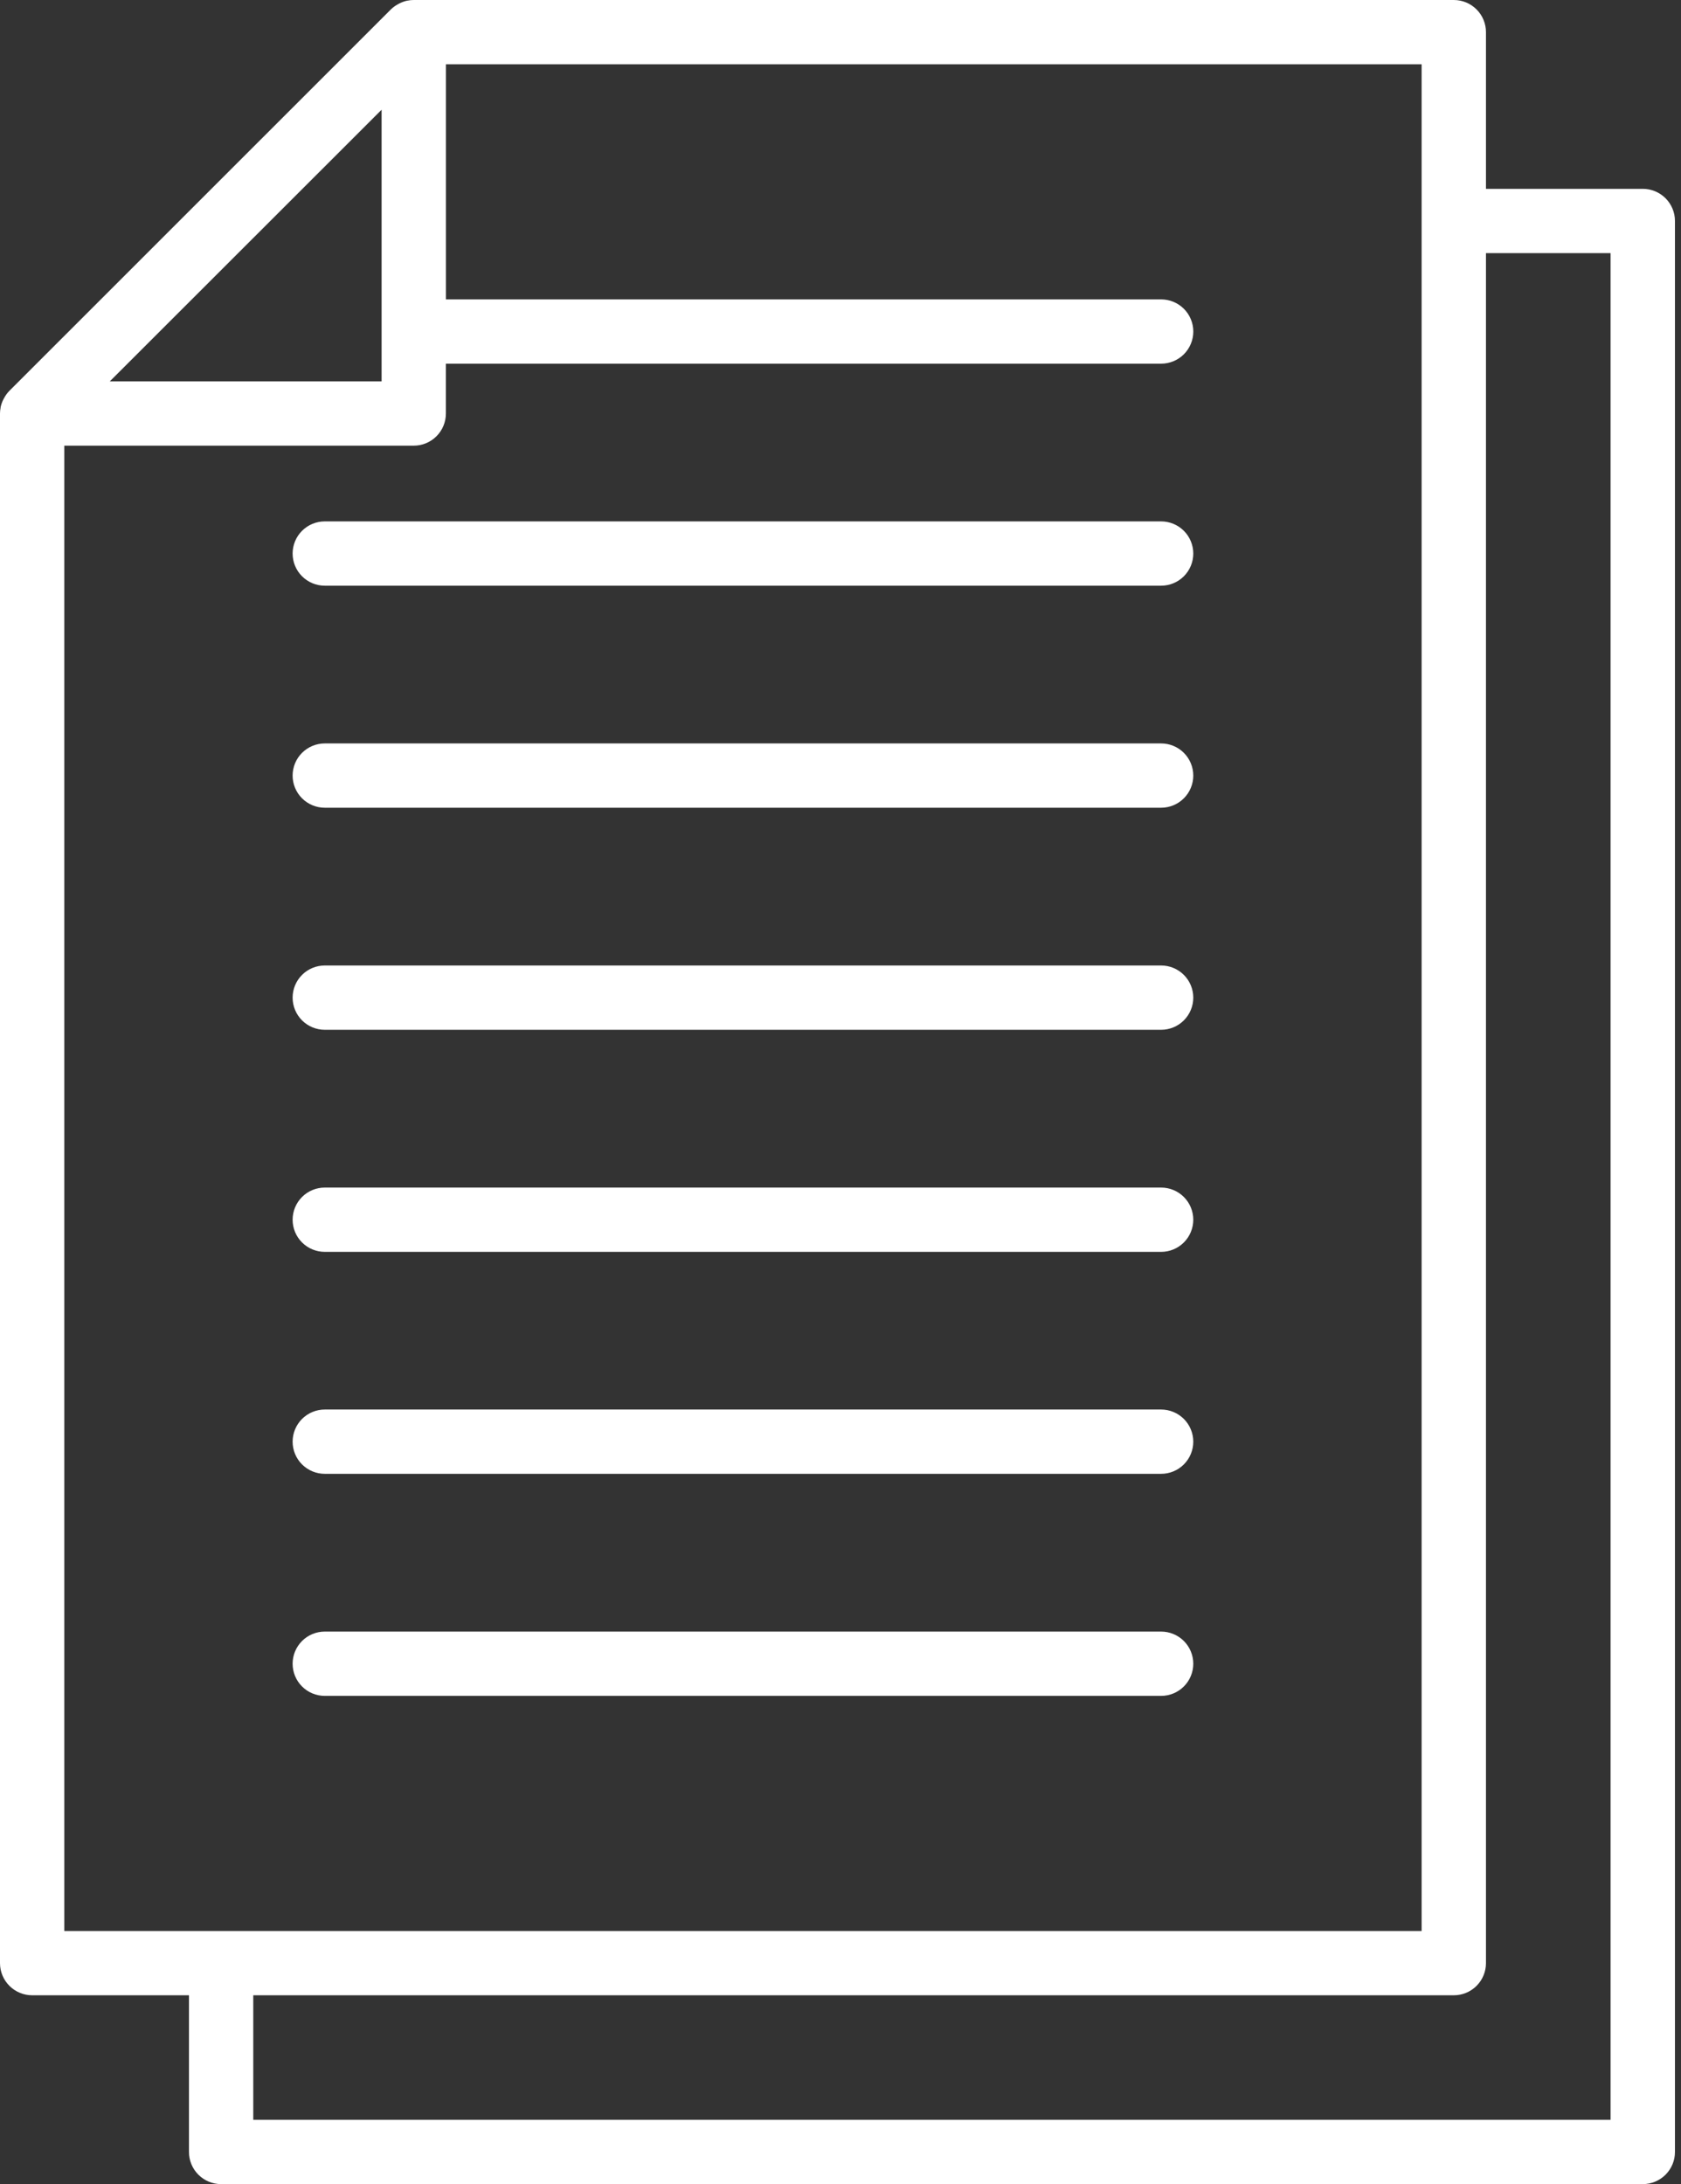
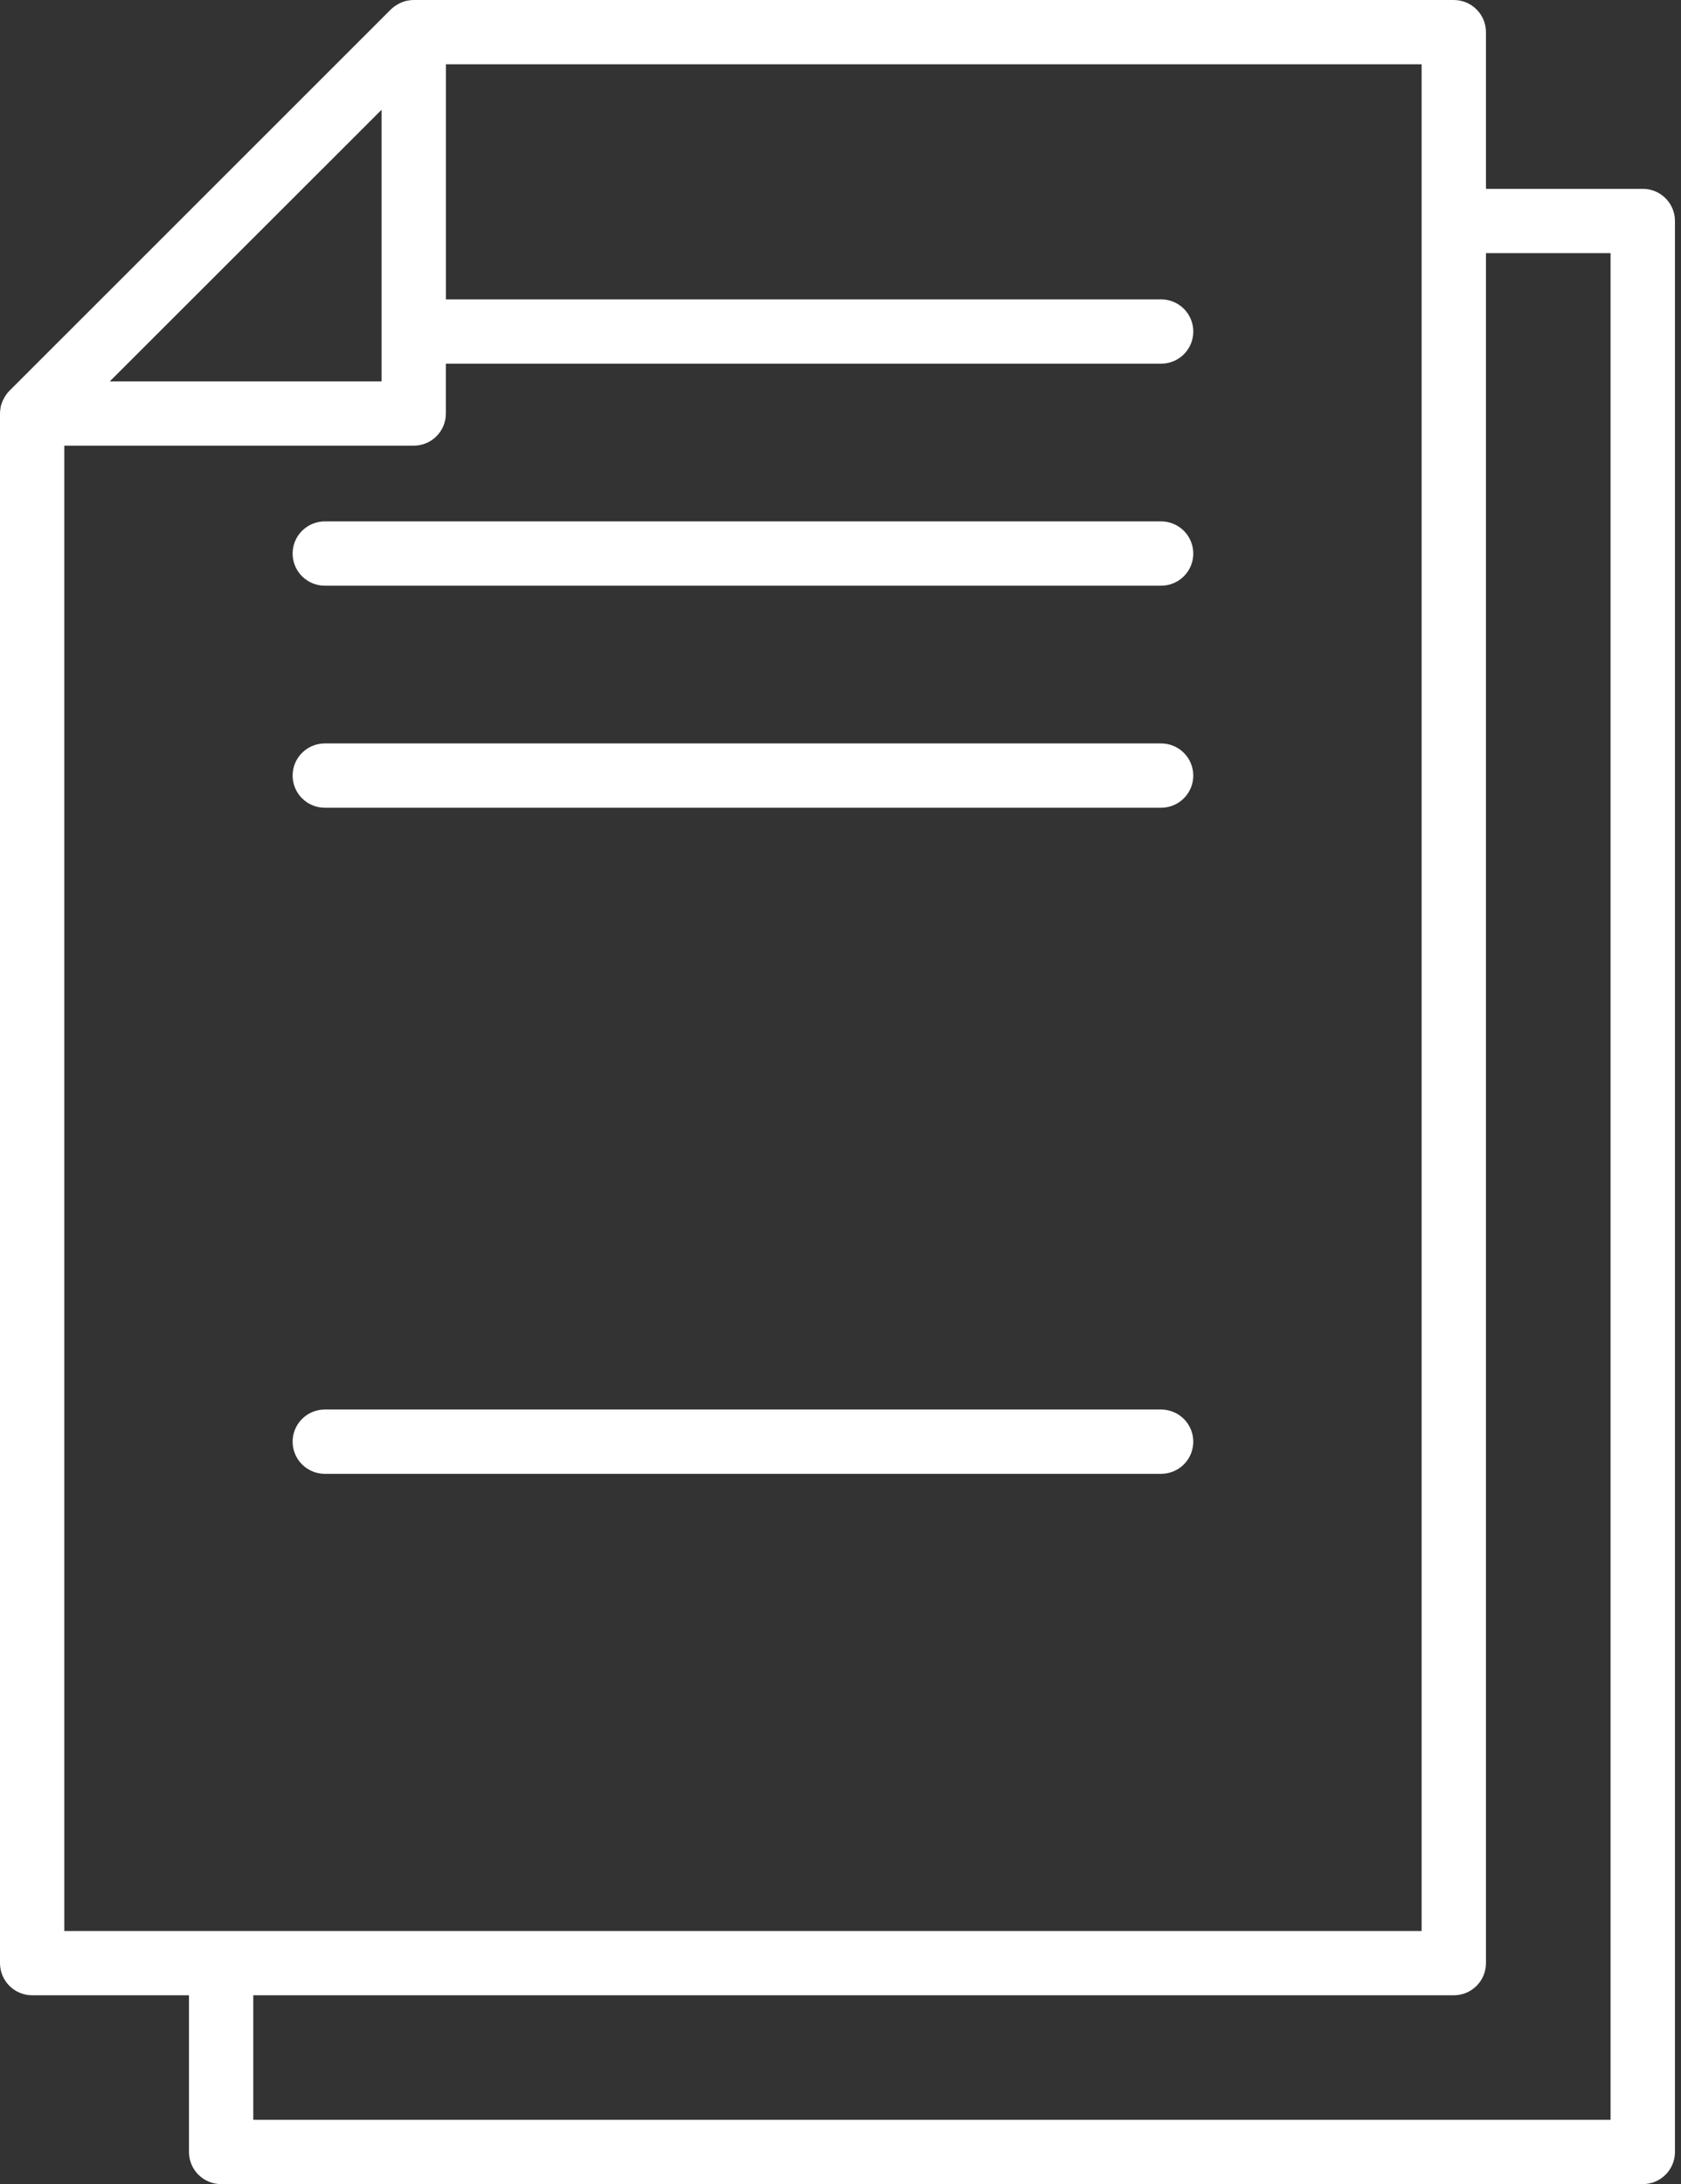
<svg xmlns="http://www.w3.org/2000/svg" width="137" height="178" viewBox="0 0 137 178" fill="none">
  <rect x="0" y="0" width="137" height="178" fill="#333333" stroke="none" />
  <path d="M133.883 15.39H121.105V2.62C121.105 2.276 121.037 1.935 120.905 1.617C120.774 1.299 120.581 1.01 120.337 0.767C120.094 0.524 119.805 0.331 119.487 0.199C119.168 0.067 118.827 -0 118.483 4.2831e-07H33.717C33.548 0 33.379 0.017 33.213 0.051H33.198C32.972 0.099 32.754 0.177 32.549 0.281C32.504 0.304 32.462 0.328 32.417 0.353C32.211 0.467 32.021 0.607 31.852 0.771L0.77 31.846C0.606 32.013 0.466 32.201 0.354 32.406C0.327 32.453 0.301 32.497 0.277 32.545C0.174 32.748 0.098 32.963 0.049 33.185V33.219C0.018 33.378 0.001 33.539 0 33.701V159.99C0 160.685 0.276 161.351 0.768 161.842C1.259 162.334 1.926 162.61 2.622 162.61H15.401V175.38C15.401 175.724 15.469 176.065 15.6 176.383C15.732 176.701 15.925 176.99 16.169 177.233C16.412 177.476 16.701 177.669 17.019 177.801C17.337 177.933 17.678 178 18.023 178H133.886C134.23 178 134.571 177.933 134.889 177.801C135.207 177.669 135.496 177.476 135.74 177.233C135.983 176.99 136.176 176.701 136.308 176.383C136.44 176.065 136.508 175.724 136.507 175.38V18.01C136.508 17.666 136.44 17.325 136.308 17.007C136.176 16.688 135.982 16.399 135.739 16.156C135.495 15.913 135.206 15.72 134.887 15.588C134.569 15.457 134.227 15.389 133.883 15.39ZM31.1 8.944V31.081H8.948L31.1 8.944ZM5.24 36.321H33.717C34.062 36.322 34.403 36.254 34.721 36.122C35.039 35.991 35.328 35.798 35.572 35.554C35.815 35.311 36.008 35.022 36.14 34.704C36.272 34.386 36.339 34.045 36.339 33.701V29.639H94.632C95.327 29.639 95.993 29.363 96.485 28.872C96.977 28.38 97.253 27.714 97.253 27.019C97.253 26.324 96.977 25.658 96.485 25.166C95.993 24.675 95.327 24.399 94.632 24.399H36.343V5.24H115.861V157.37H5.24V36.321ZM131.261 172.76H20.641V162.61H118.483C118.827 162.61 119.168 162.543 119.487 162.411C119.805 162.279 120.094 162.086 120.337 161.843C120.581 161.6 120.774 161.311 120.905 160.993C121.037 160.675 121.105 160.334 121.105 159.99V20.63H131.261V172.76Z" fill="white" />
  <path d="M26.47 65.828H94.63C95.325 65.828 95.992 65.552 96.483 65.06C96.975 64.569 97.251 63.902 97.251 63.208C97.251 62.513 96.975 61.846 96.483 61.355C95.992 60.864 95.325 60.588 94.63 60.588H26.47C25.774 60.588 25.108 60.864 24.616 61.355C24.124 61.846 23.848 62.513 23.848 63.208C23.848 63.902 24.124 64.569 24.616 65.06C25.108 65.552 25.774 65.828 26.47 65.828Z" fill="white" />
-   <path d="M26.47 83.925H94.63C95.325 83.925 95.992 83.649 96.483 83.158C96.975 82.666 97.251 82 97.251 81.305C97.251 80.61 96.975 79.944 96.483 79.452C95.992 78.961 95.325 78.685 94.63 78.685H26.47C25.774 78.685 25.108 78.961 24.616 79.452C24.124 79.944 23.848 80.61 23.848 81.305C23.848 82 24.124 82.666 24.616 83.158C25.108 83.649 25.774 83.925 26.47 83.925Z" fill="white" />
-   <path d="M26.47 102.024H94.63C95.325 102.024 95.992 101.748 96.483 101.257C96.975 100.766 97.251 100.099 97.251 99.404C97.251 98.709 96.975 98.043 96.483 97.551C95.992 97.06 95.325 96.784 94.63 96.784H26.47C25.774 96.784 25.108 97.06 24.616 97.551C24.124 98.043 23.848 98.709 23.848 99.404C23.848 100.099 24.124 100.766 24.616 101.257C25.108 101.748 25.774 102.024 26.47 102.024Z" fill="white" />
  <path d="M26.47 120.113H94.63C95.325 120.113 95.992 119.837 96.483 119.346C96.975 118.855 97.251 118.188 97.251 117.493C97.251 116.798 96.975 116.132 96.483 115.64C95.992 115.149 95.325 114.873 94.63 114.873H26.47C25.774 114.873 25.108 115.149 24.616 115.64C24.124 116.132 23.848 116.798 23.848 117.493C23.848 118.188 24.124 118.855 24.616 119.346C25.108 119.837 25.774 120.113 26.47 120.113Z" fill="white" />
-   <path d="M26.47 138.21H94.63C95.325 138.21 95.992 137.934 96.483 137.443C96.975 136.951 97.251 136.285 97.251 135.59C97.251 134.895 96.975 134.229 96.483 133.737C95.992 133.246 95.325 132.97 94.63 132.97H26.47C25.774 132.97 25.108 133.246 24.616 133.737C24.124 134.229 23.848 134.895 23.848 135.59C23.848 136.285 24.124 136.951 24.616 137.443C25.108 137.934 25.774 138.21 26.47 138.21Z" fill="white" />
  <path d="M26.47 47.733H94.63C95.325 47.733 95.992 47.457 96.483 46.965C96.975 46.474 97.251 45.808 97.251 45.113C97.251 44.418 96.975 43.751 96.483 43.26C95.992 42.769 95.325 42.492 94.63 42.492H26.47C25.774 42.492 25.108 42.769 24.616 43.26C24.124 43.751 23.848 44.418 23.848 45.113C23.848 45.808 24.124 46.474 24.616 46.965C25.108 47.457 25.774 47.733 26.47 47.733Z" fill="white" />
</svg>